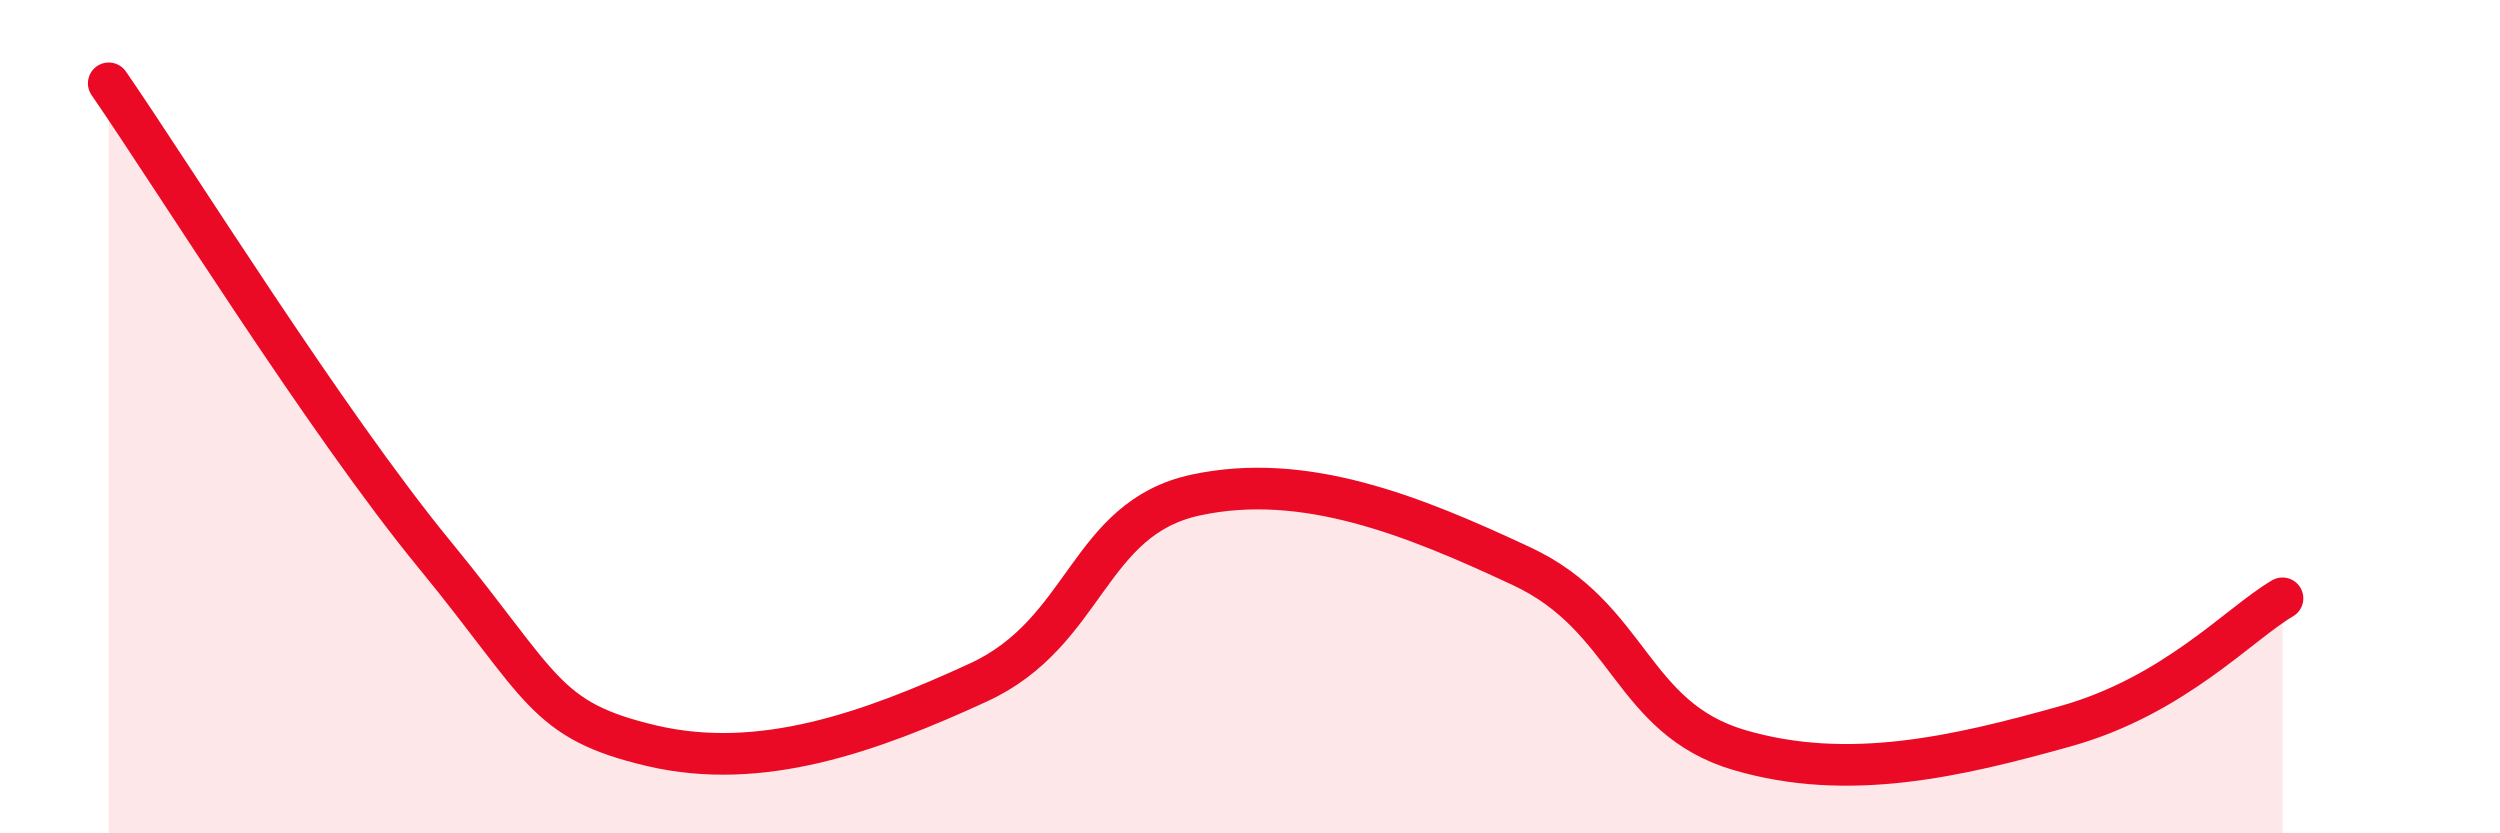
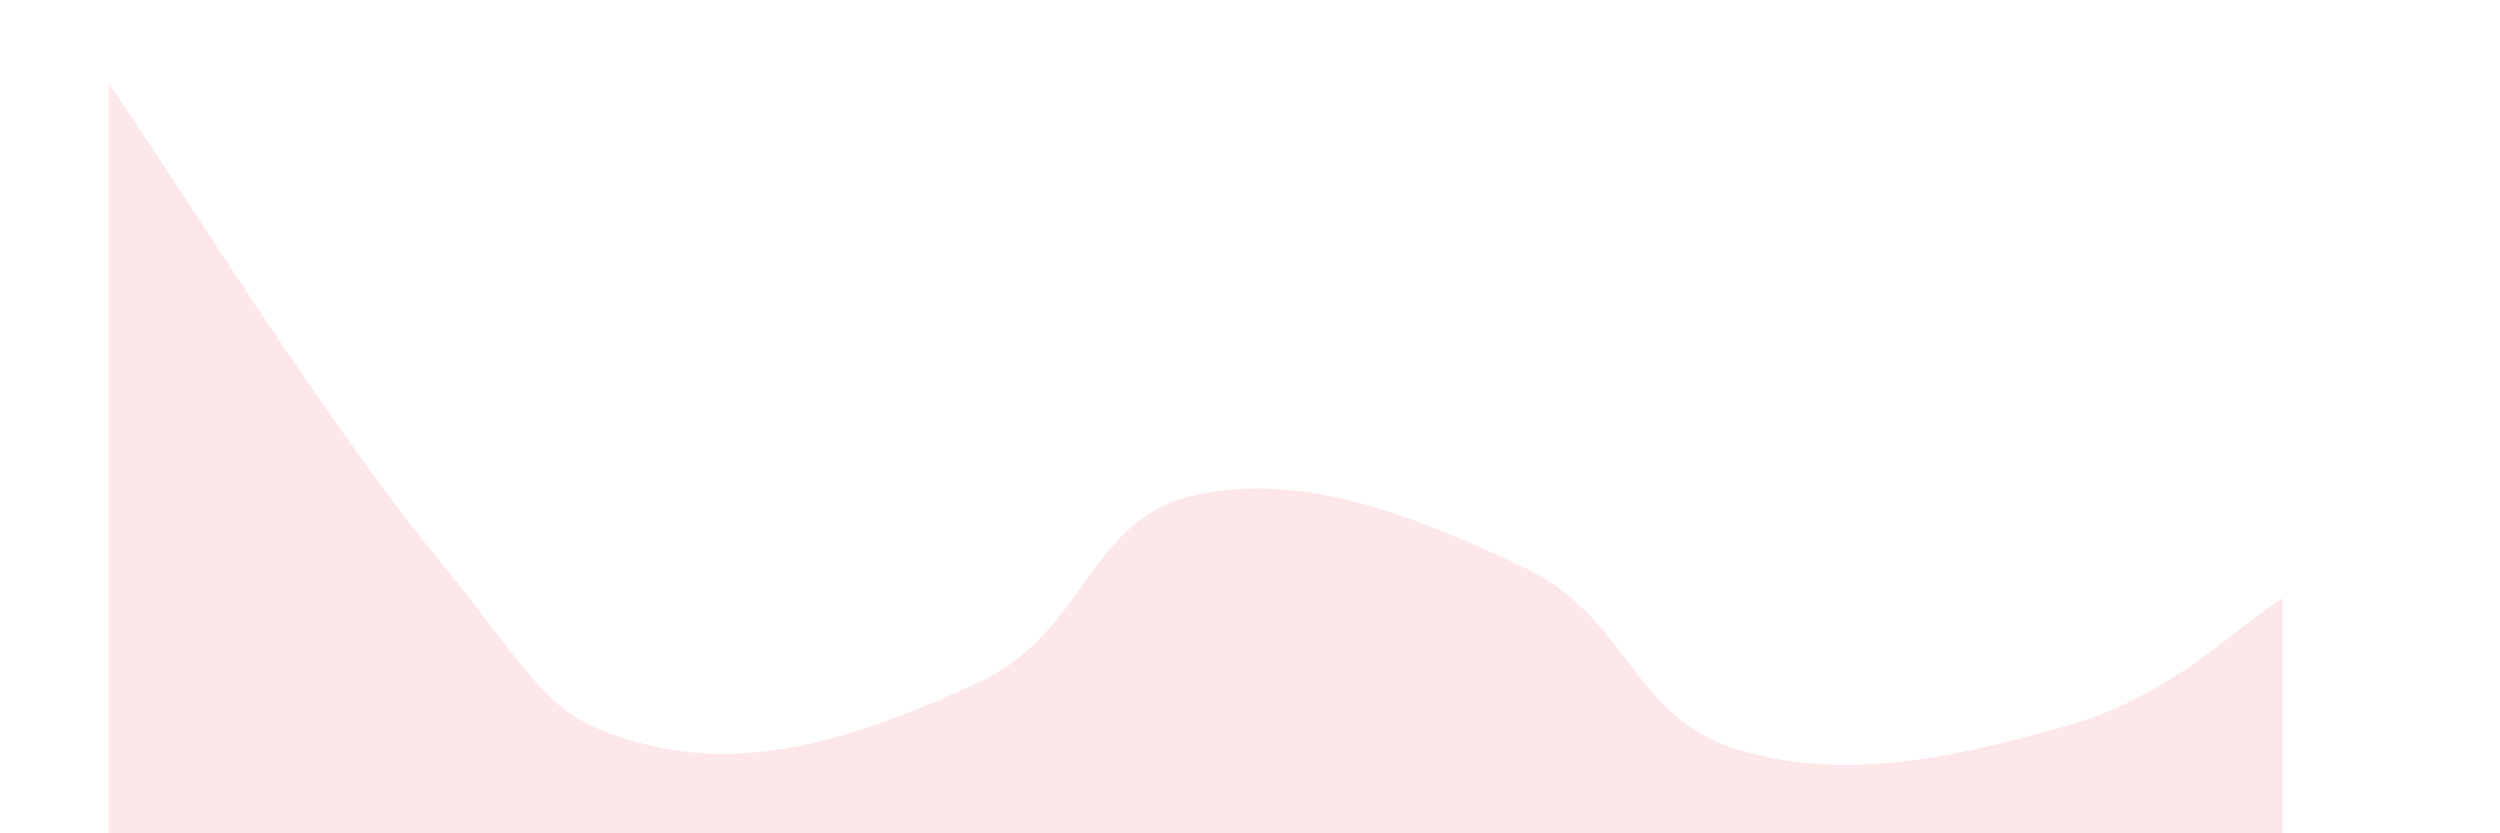
<svg xmlns="http://www.w3.org/2000/svg" width="60" height="20" viewBox="0 0 60 20">
  <path d="M 2.61,2 C 4.17,4.26 7.82,10.13 10.43,13.31 C 13.04,16.49 13.04,17.29 15.65,17.9 C 18.26,18.51 20.87,17.58 23.48,16.38 C 26.09,15.18 26.09,12.44 28.7,11.88 C 31.31,11.32 33.91,12.37 36.52,13.59 C 39.13,14.81 39.13,17.23 41.74,18 C 44.35,18.77 46.96,18.16 49.57,17.43 C 52.18,16.7 53.74,14.97 54.78,14.36L54.78 20L2.61 20Z" fill="#EB0A25" opacity="0.1" stroke-linecap="round" stroke-linejoin="round" />
-   <path d="M 2.61,2 C 4.17,4.26 7.82,10.13 10.43,13.31 C 13.04,16.49 13.04,17.29 15.65,17.9 C 18.26,18.51 20.87,17.58 23.48,16.38 C 26.09,15.18 26.09,12.44 28.7,11.88 C 31.31,11.32 33.91,12.37 36.52,13.59 C 39.13,14.81 39.13,17.23 41.74,18 C 44.35,18.77 46.96,18.16 49.57,17.43 C 52.18,16.7 53.74,14.97 54.78,14.36" stroke="#EB0A25" stroke-width="1" fill="none" stroke-linecap="round" stroke-linejoin="round" />
</svg>